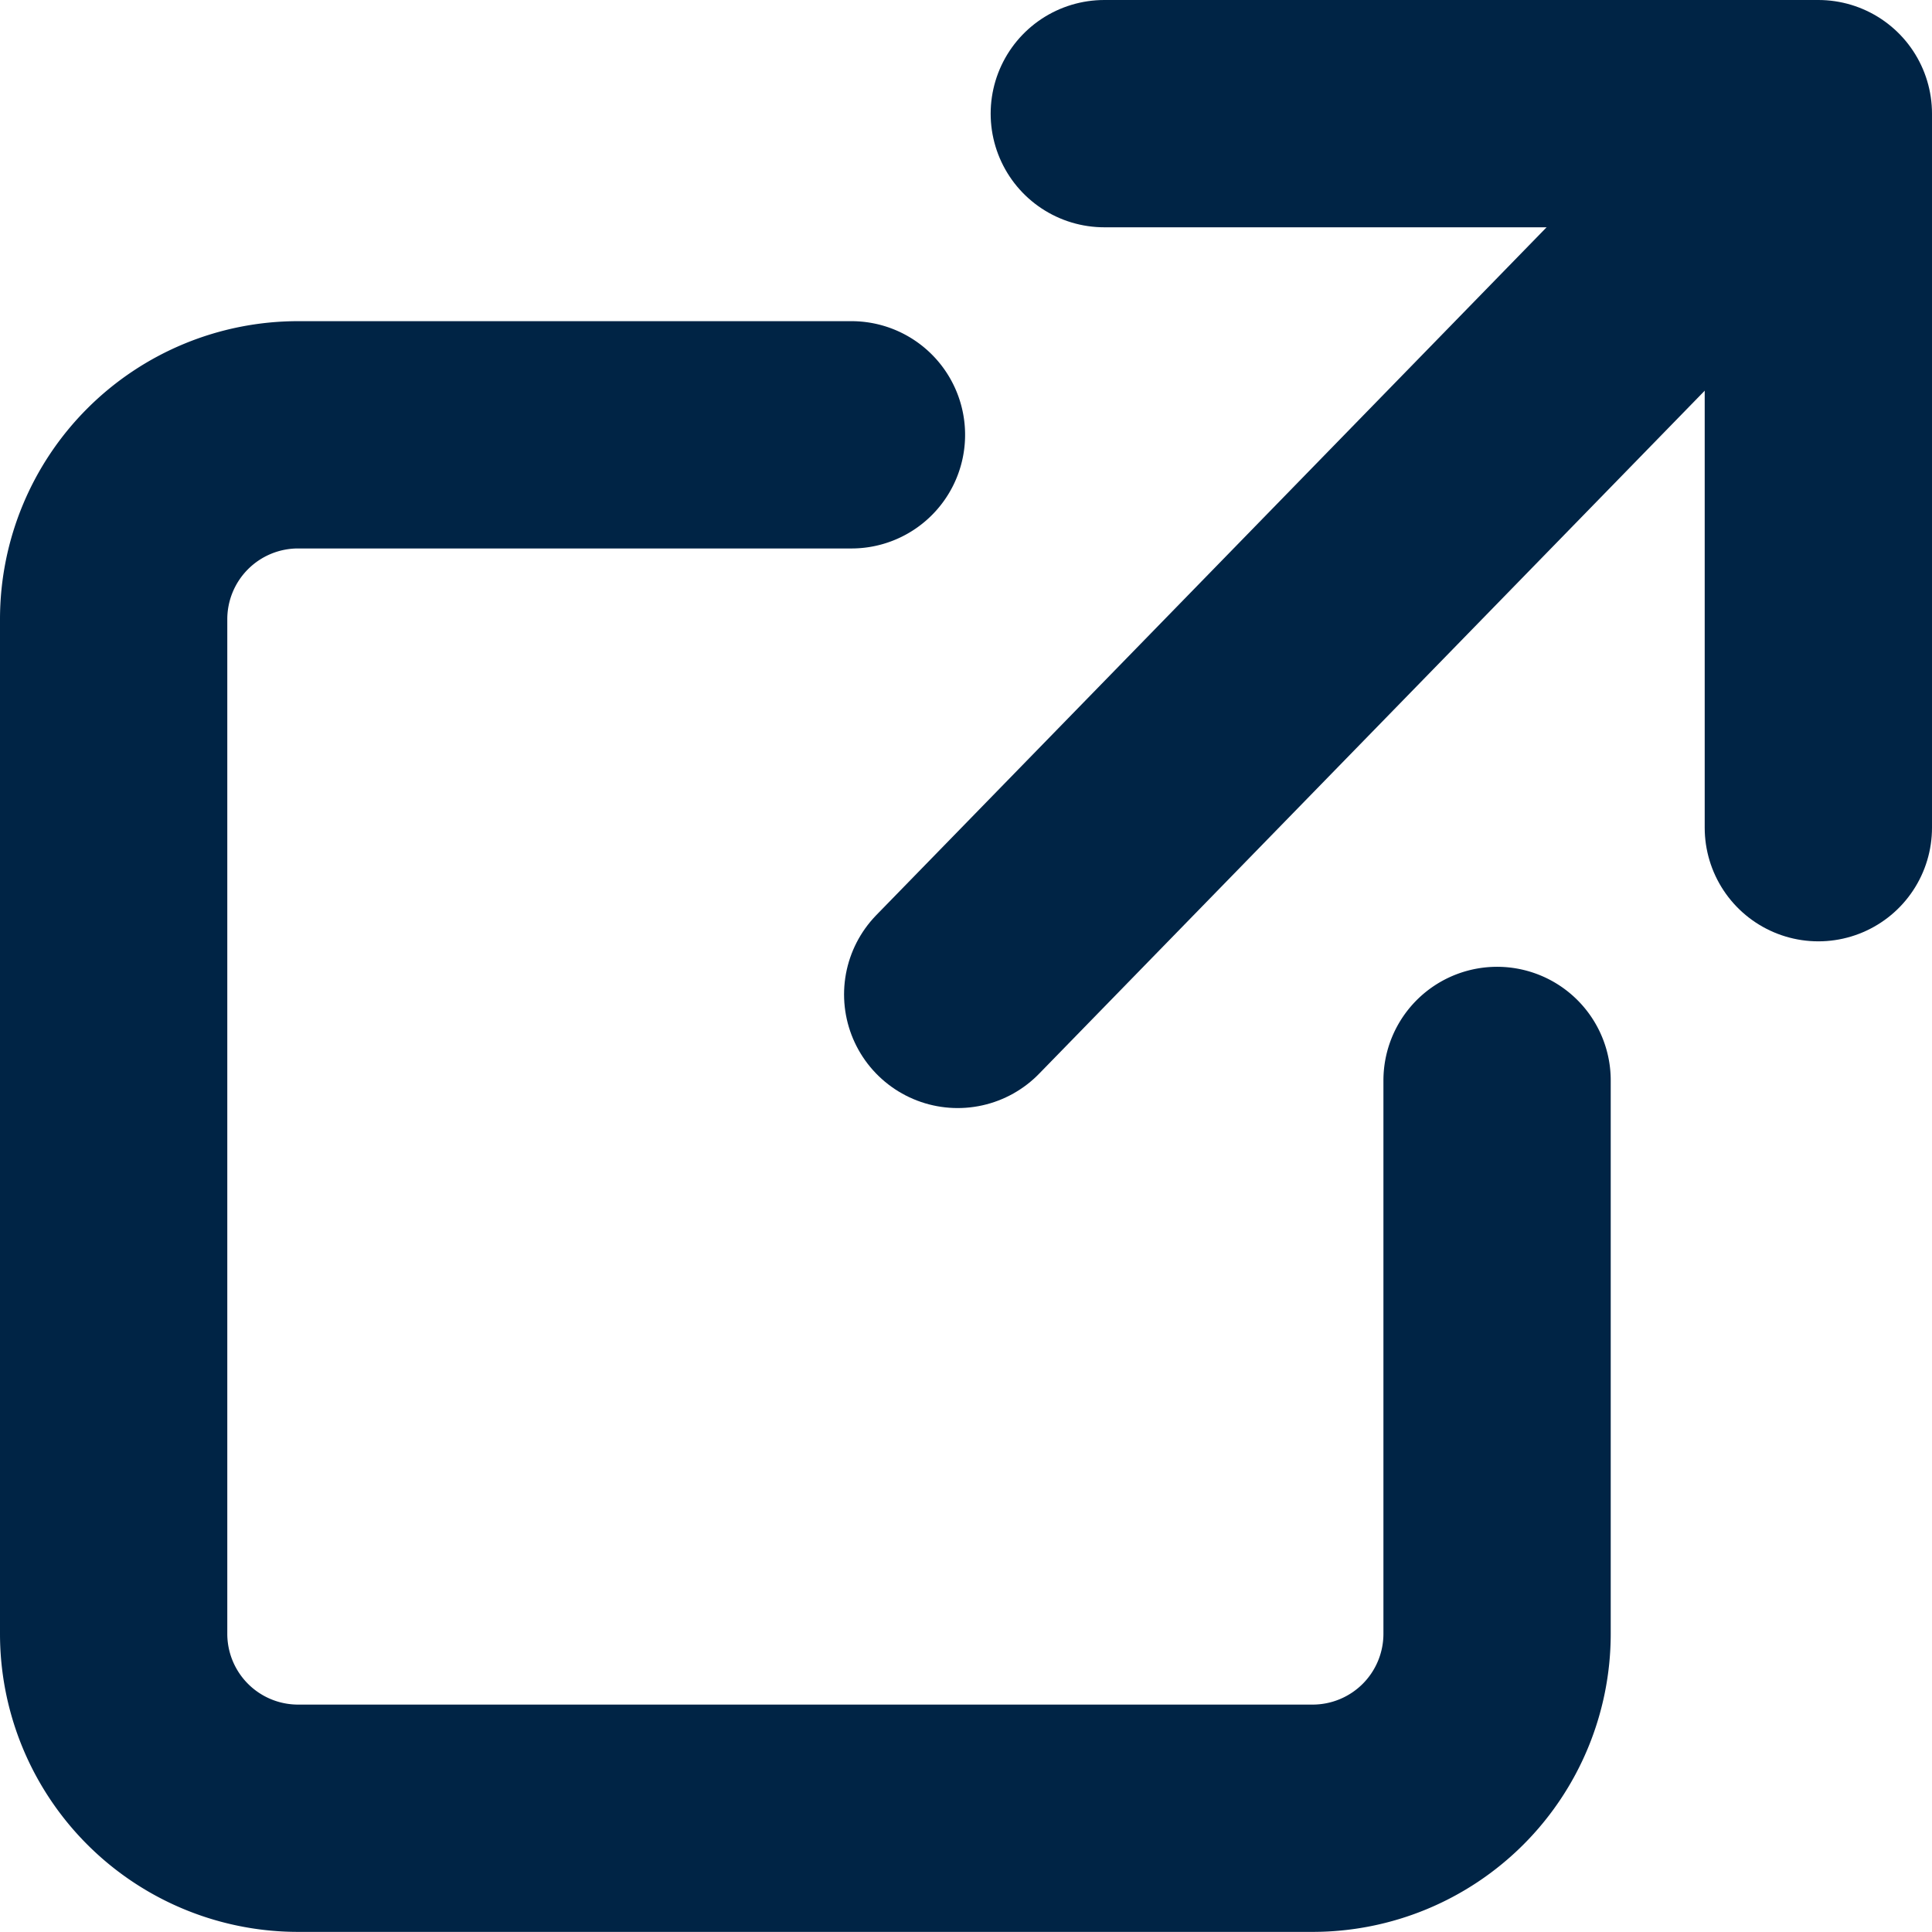
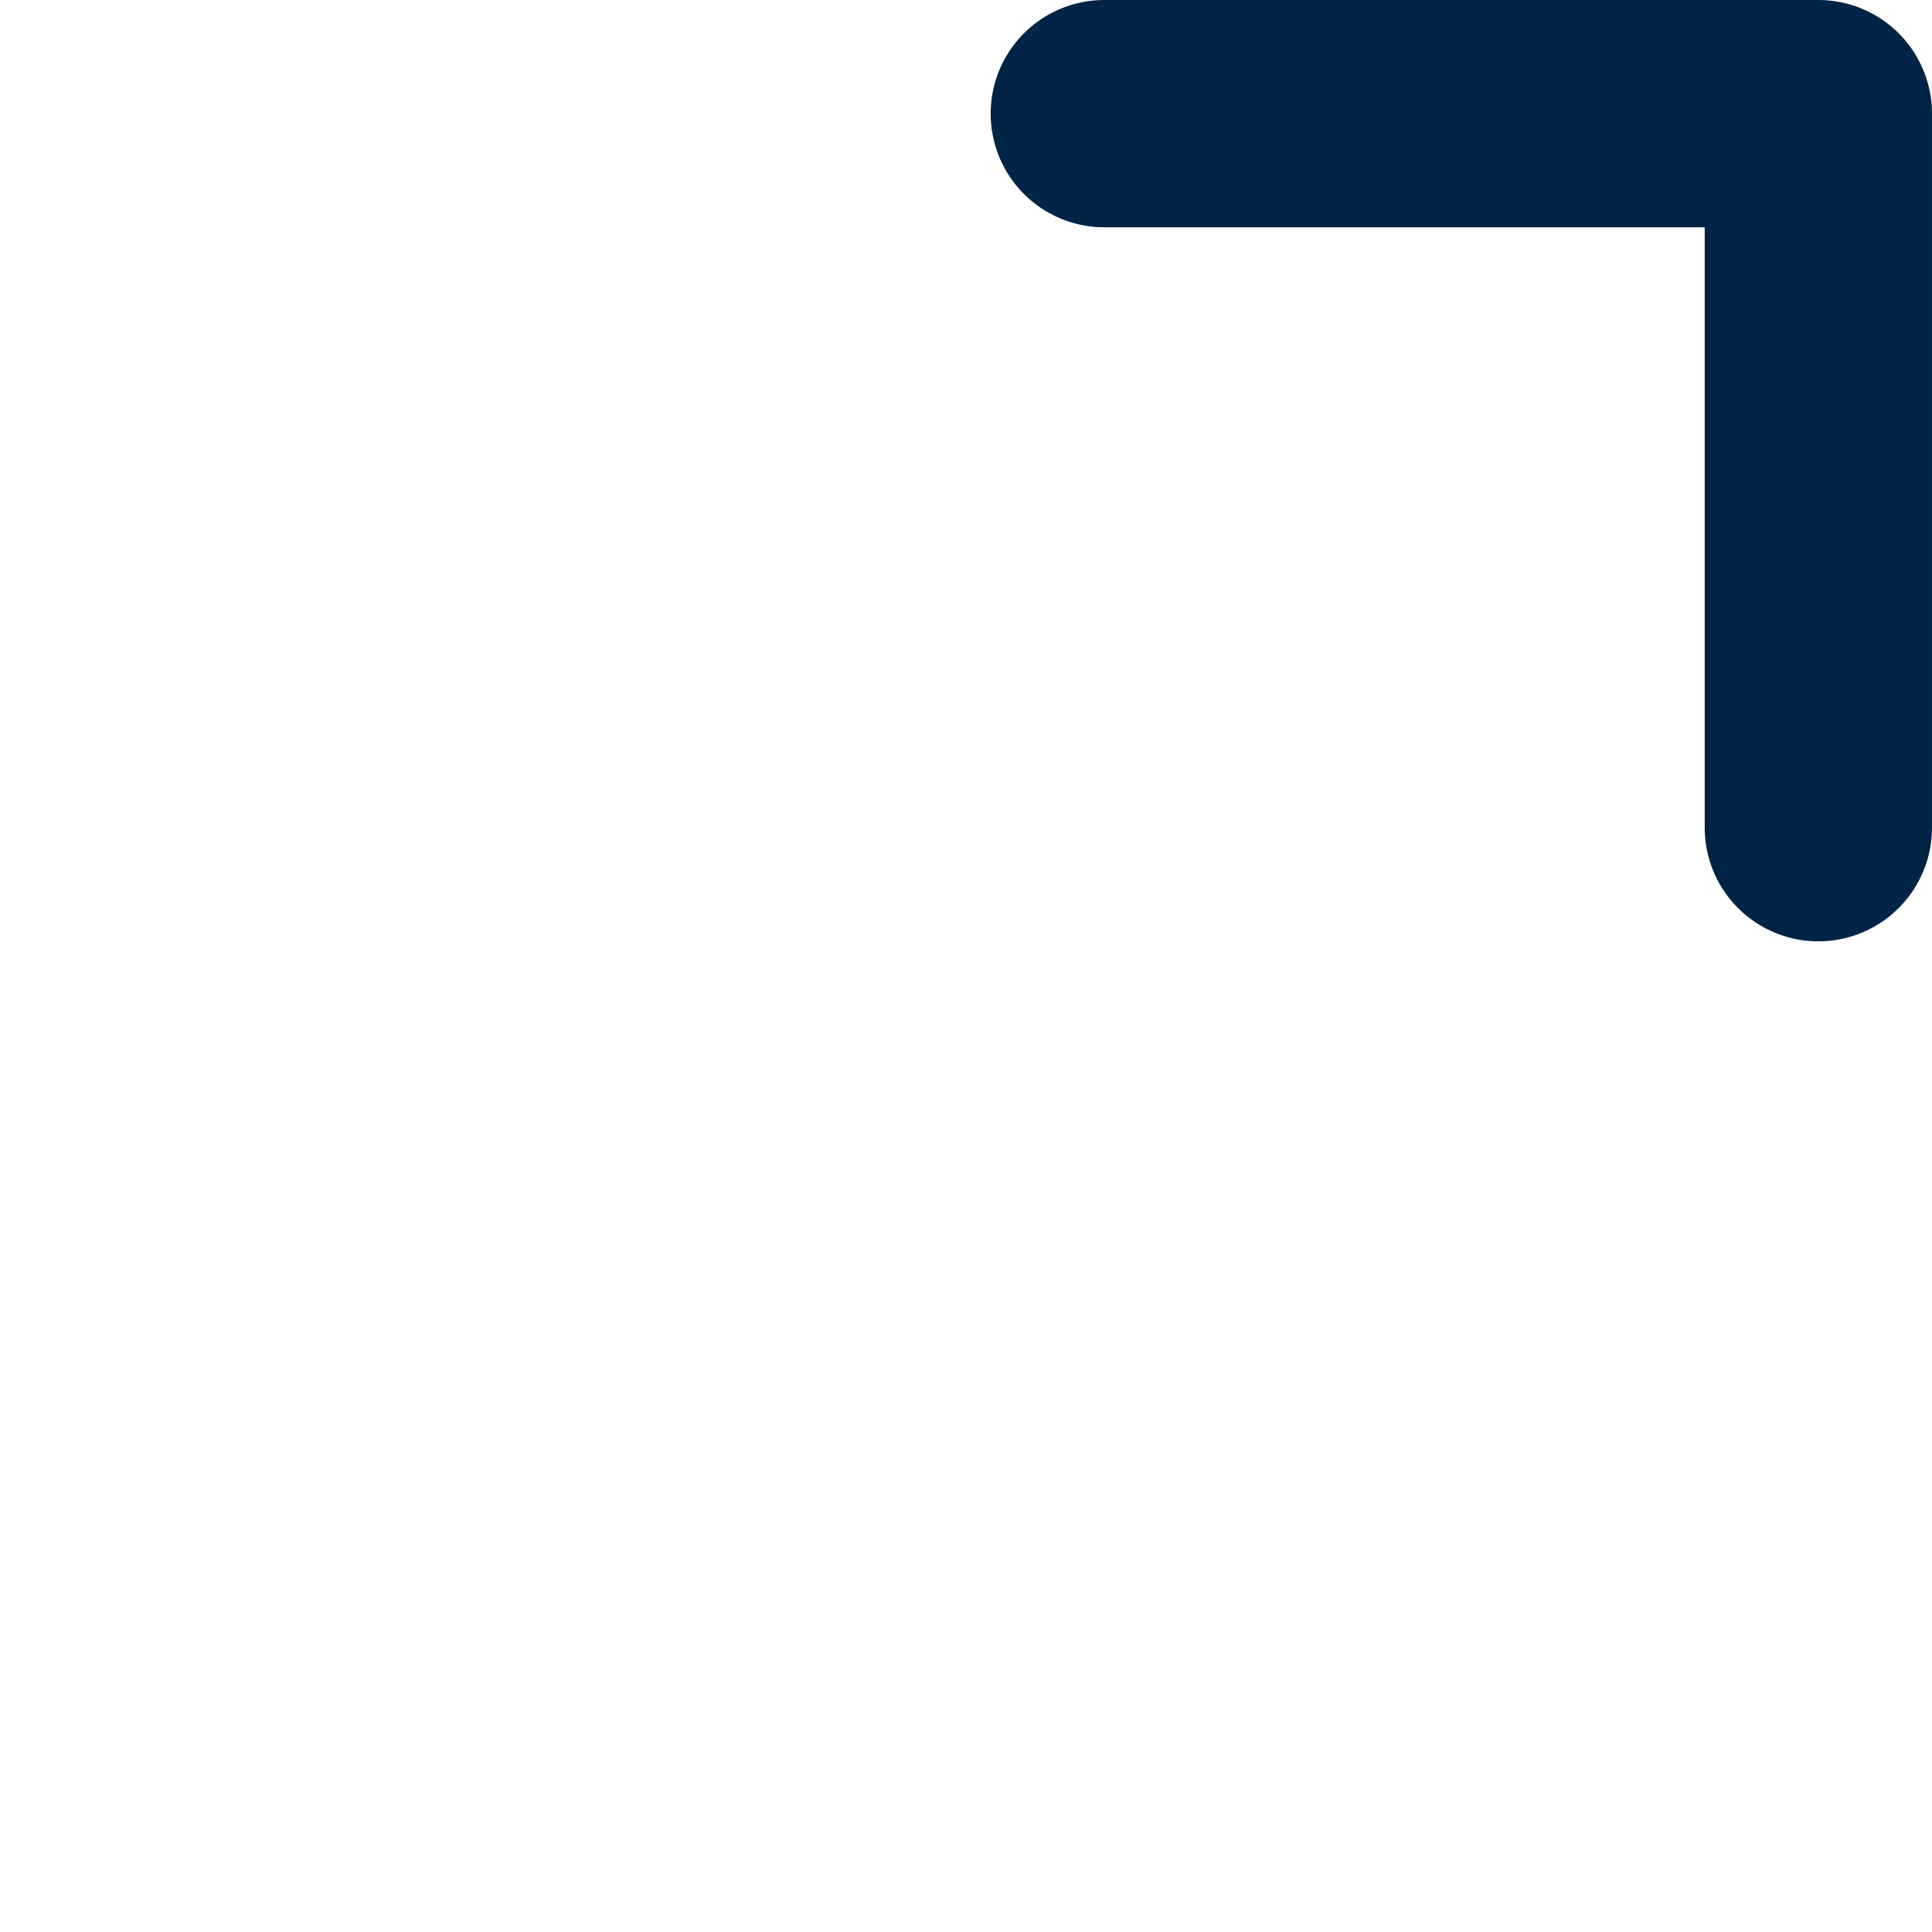
<svg xmlns="http://www.w3.org/2000/svg" width="17" height="16.999" viewBox="0 0 17 16.999">
  <defs>
    <style>.a{fill:none;stroke:#002445;stroke-linecap:round;stroke-linejoin:round;stroke-width:2px;}</style>
  </defs>
  <g transform="translate(1 1)">
-     <path class="a" d="M16.673,14.681V19.55a1.623,1.623,0,0,1-1.623,1.623H6.123A1.623,1.623,0,0,1,4.5,19.55V10.623A1.623,1.623,0,0,1,6.123,9h4.869" transform="translate(-4.5 -6.174)" />
    <path class="a" d="M22.5,4.5h6.283v6.283" transform="translate(-13.783 -4.5)" />
-     <path class="a" d="M15,11.484,21.806,4.5" transform="translate(-7.573 -3.734)" />
  </g>
</svg>